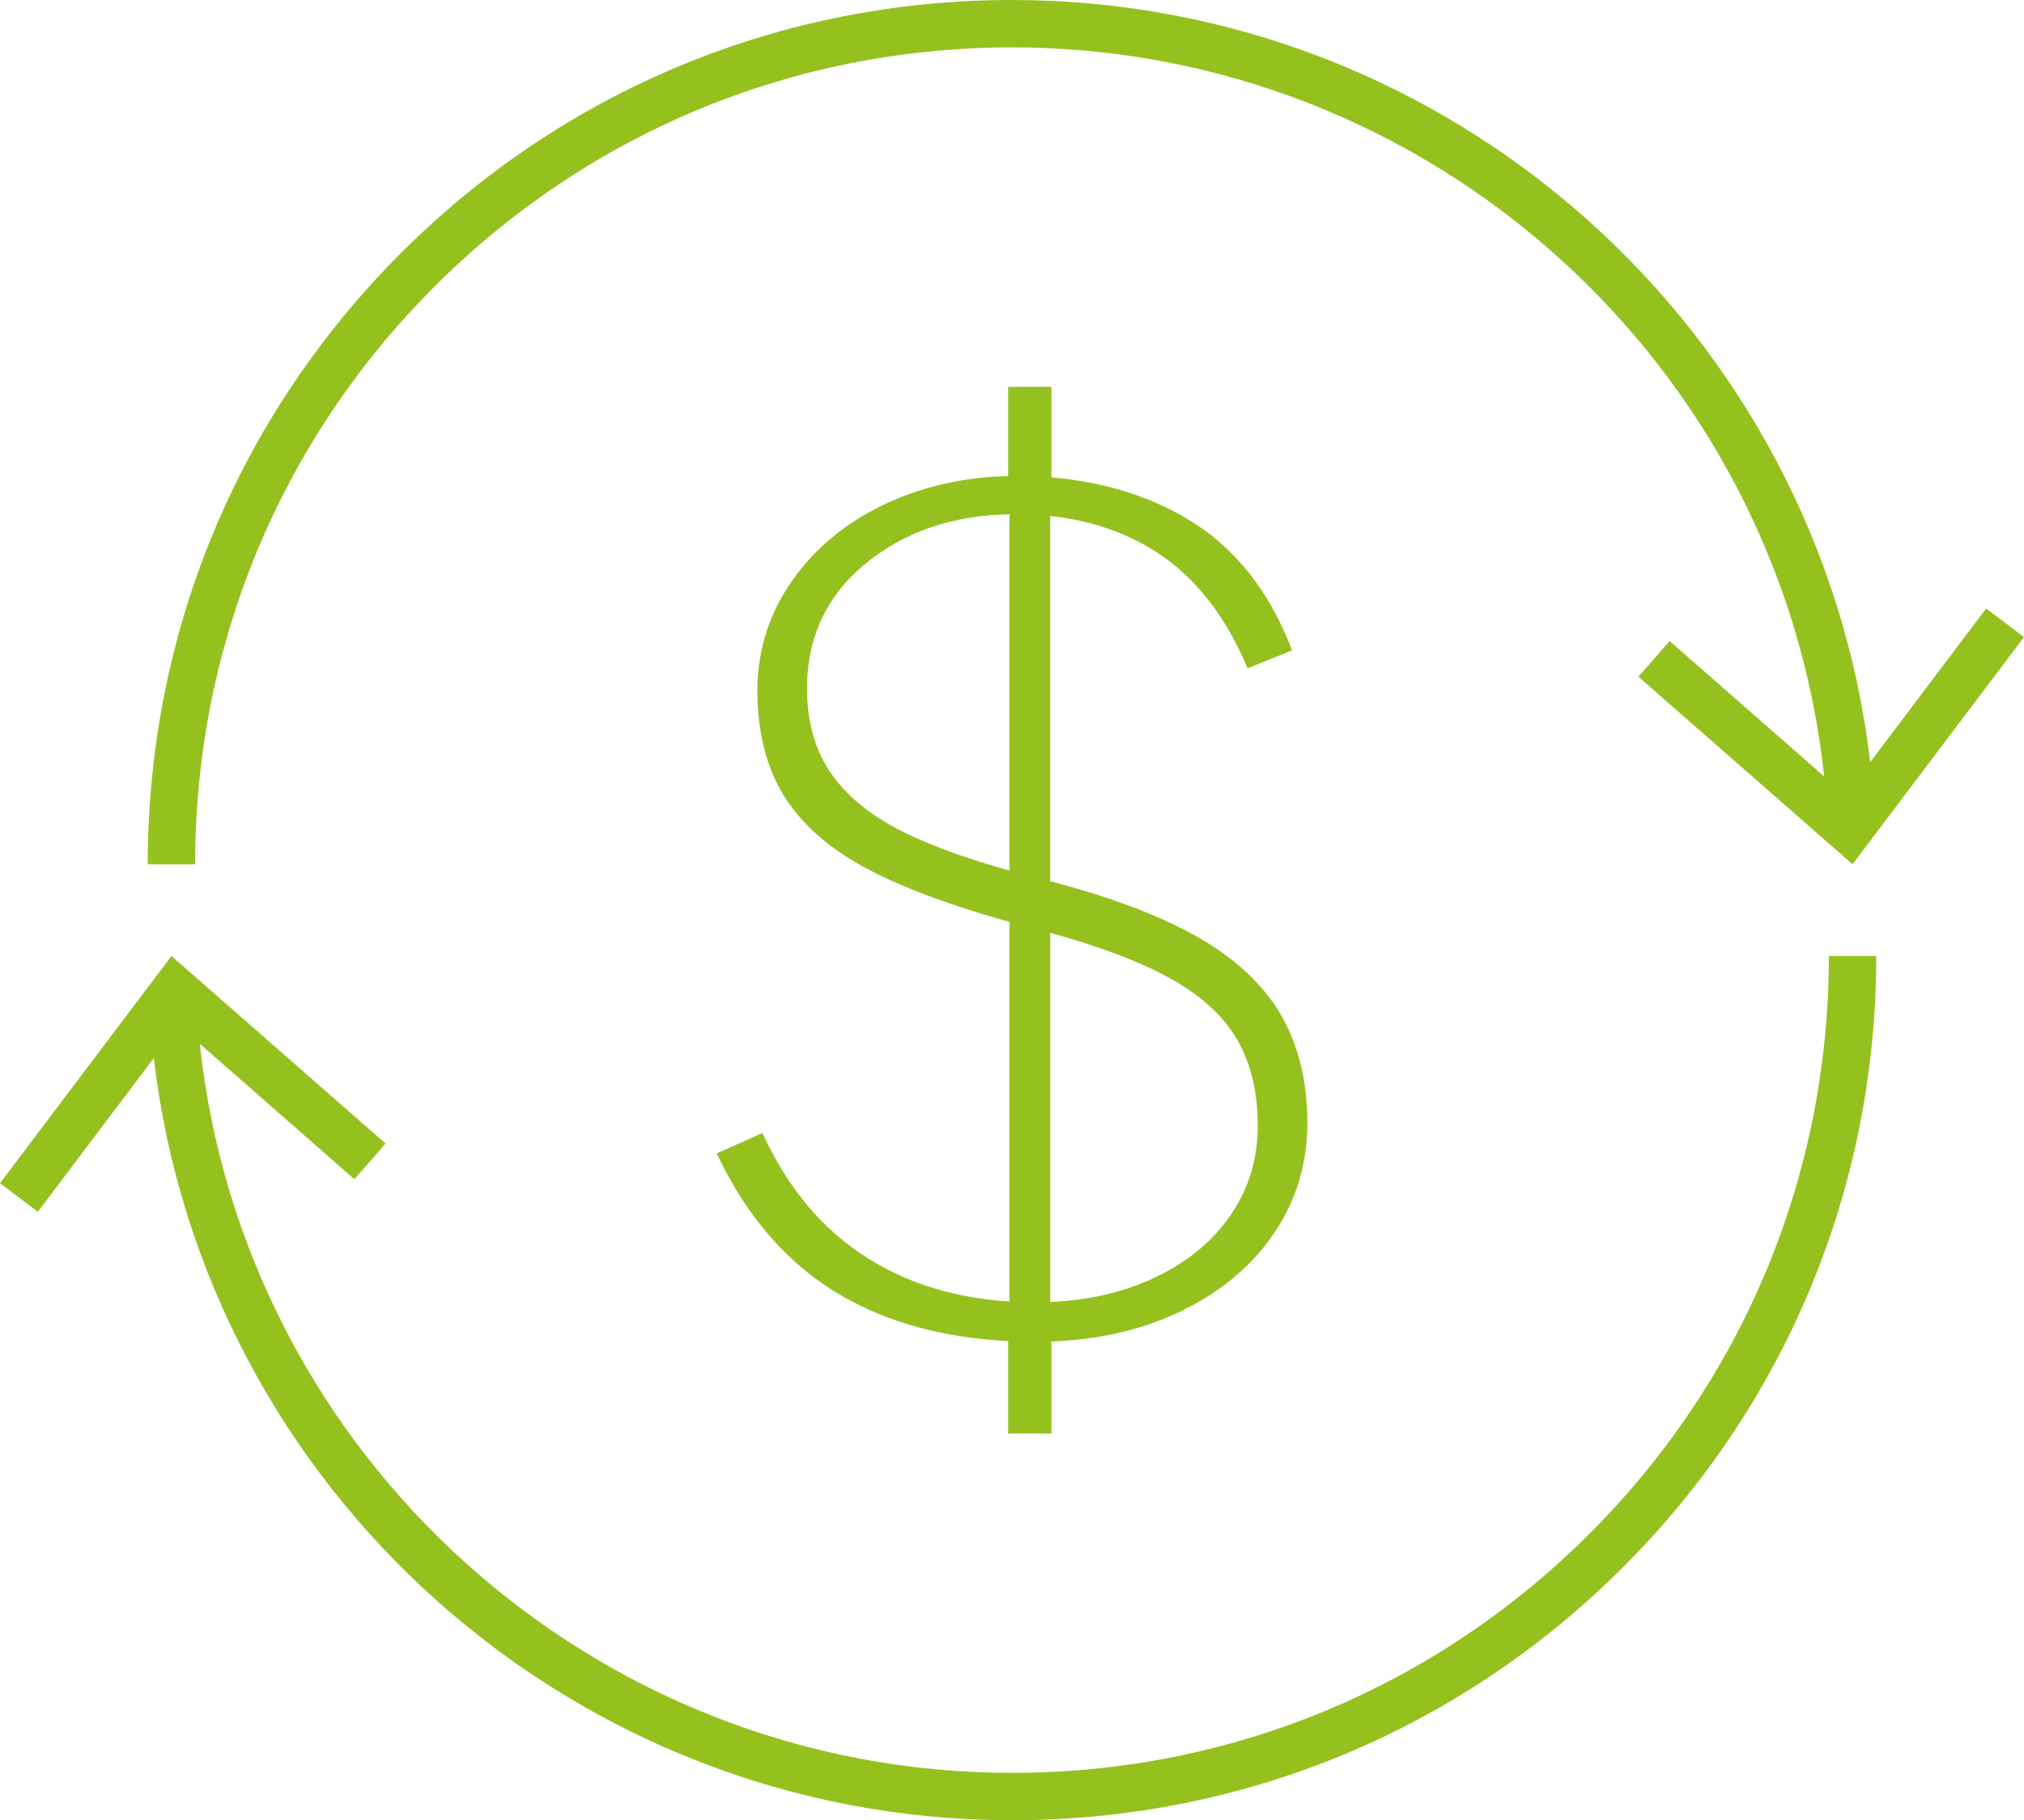
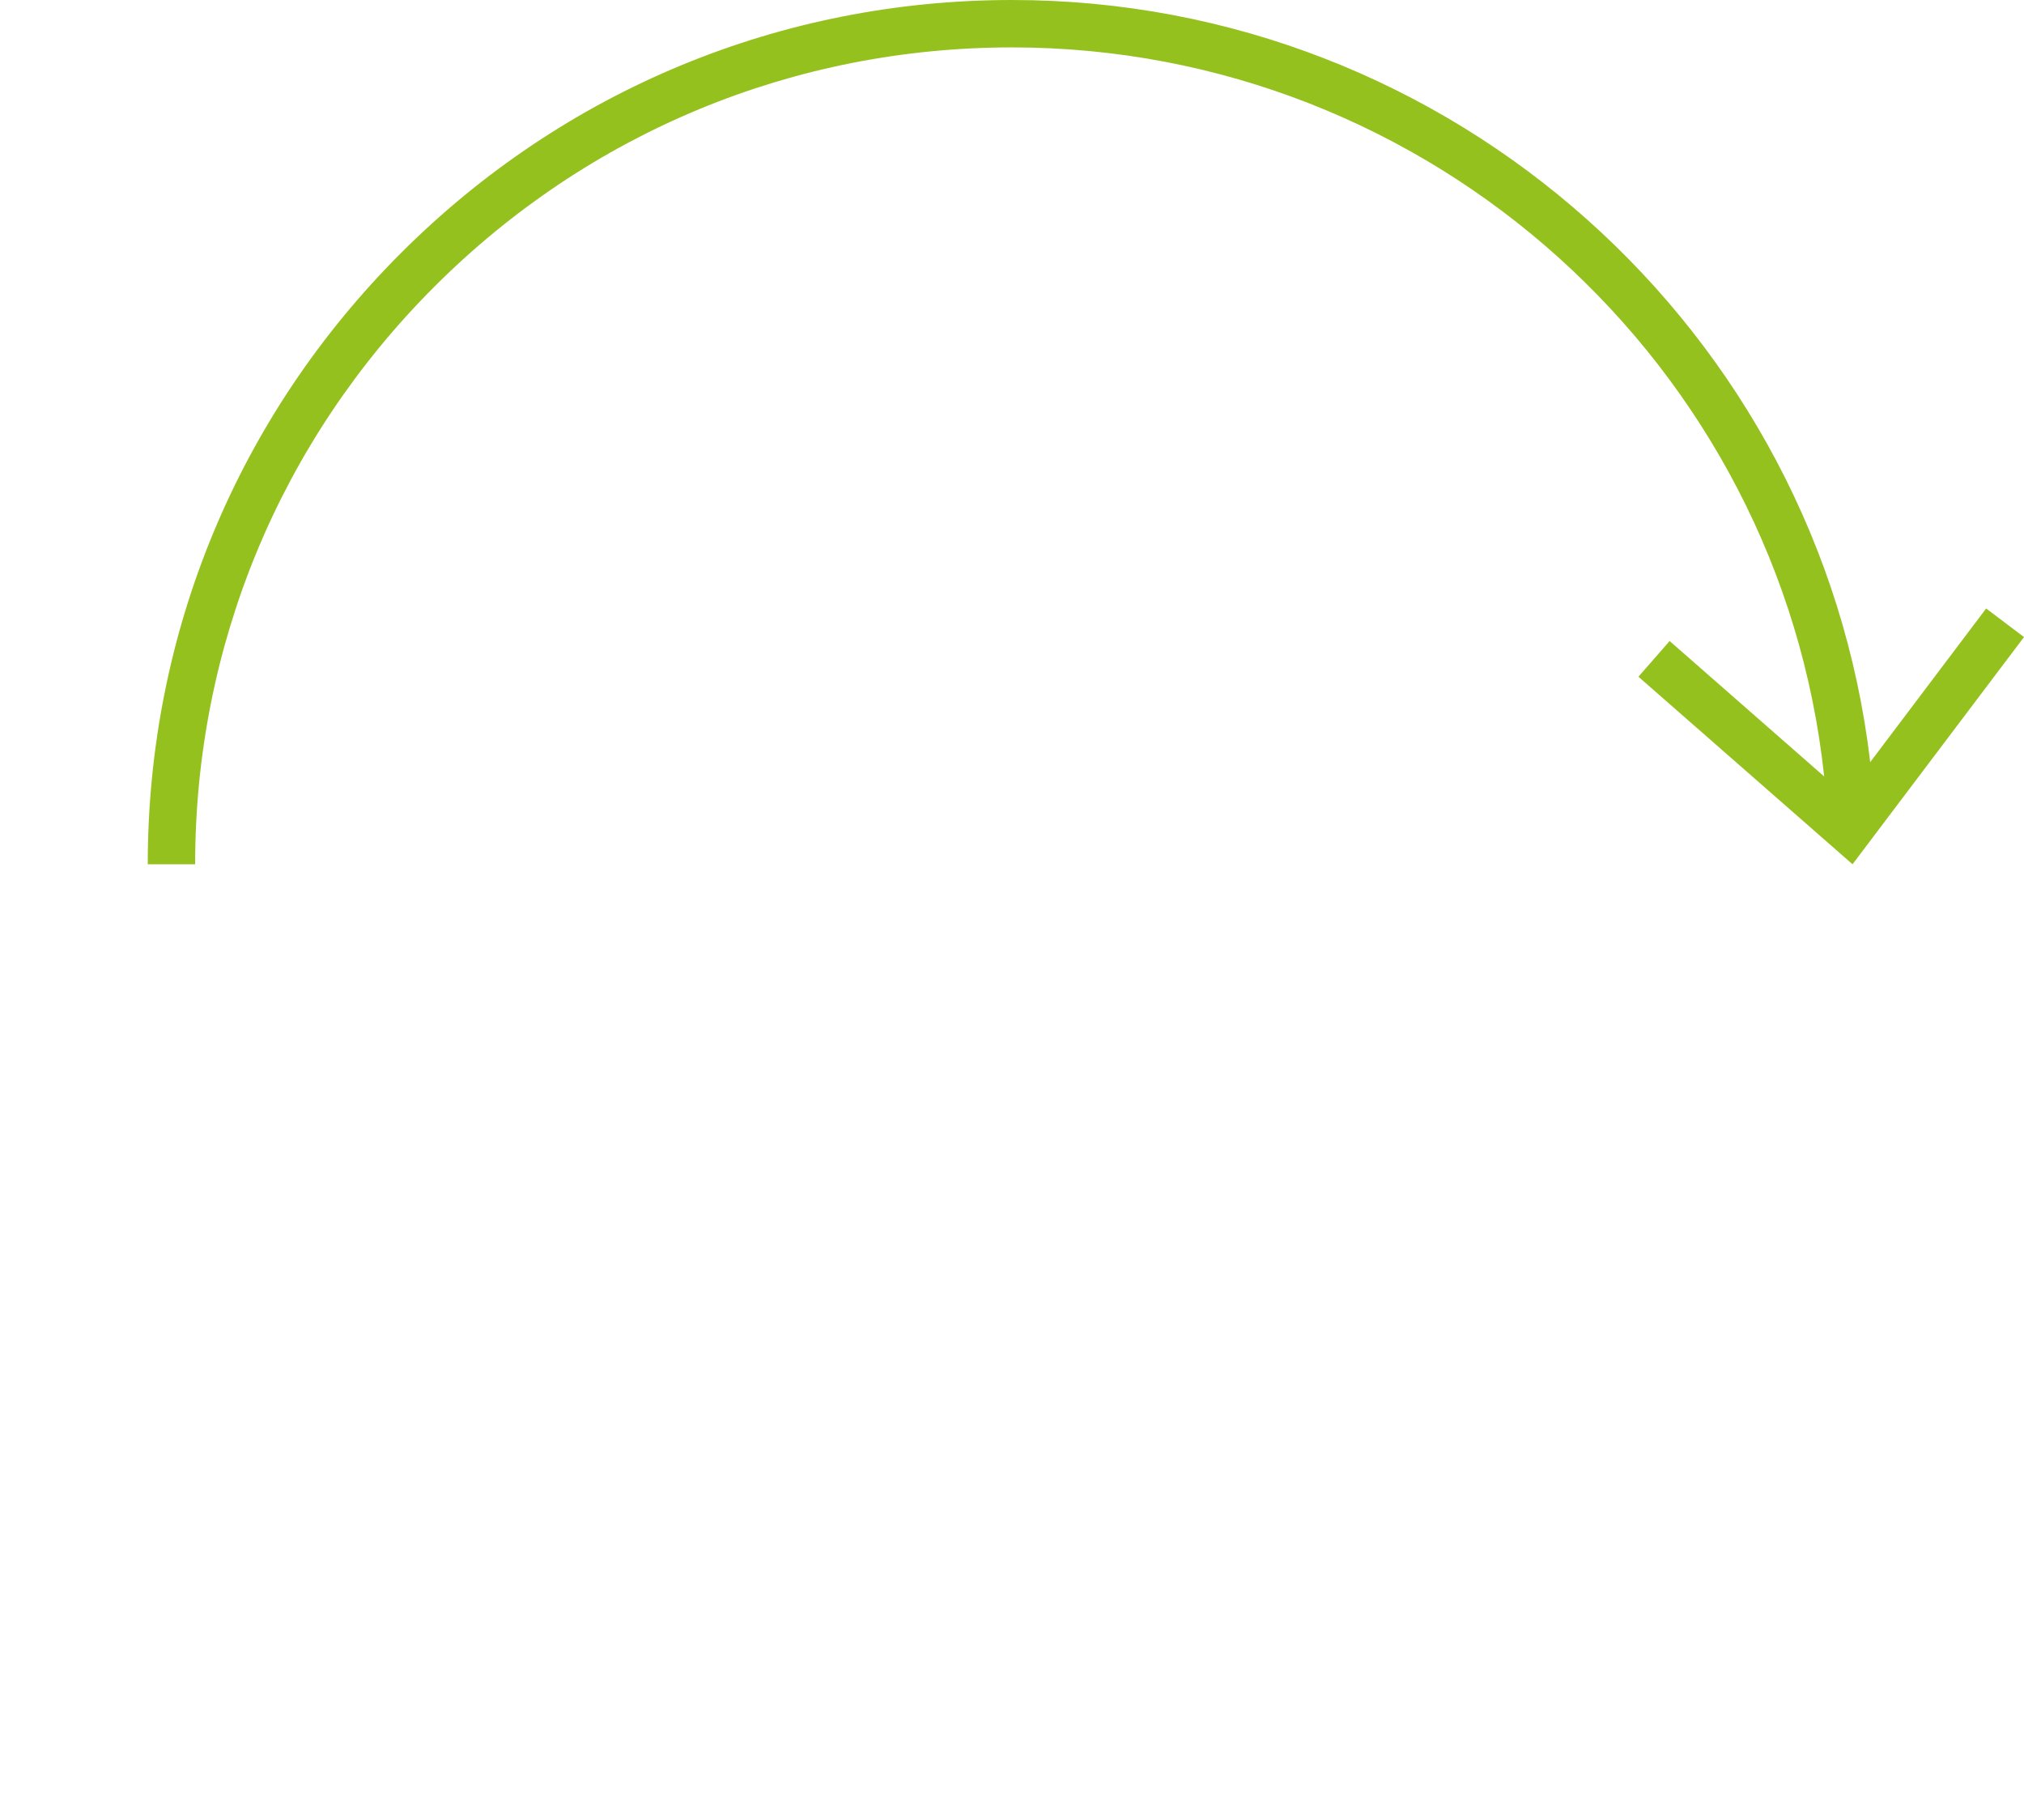
<svg xmlns="http://www.w3.org/2000/svg" id="Calque_2" data-name="Calque 2" viewBox="0 0 640.56 576.07">
  <defs>
    <style>
      .cls-1 {
        fill: #95c11f;
      }
    </style>
  </defs>
  <g id="Calque_1-2" data-name="Calque 1">
    <g>
      <path class="cls-1" d="M137.48,90.72C186.31,41.89,251.23,15,320.28,15c132.46,0,243.12,100.41,257.04,230.73l-48.91-42.86-9.88,11.3,67.76,59.35,54.27-71.9-11.98-9.05-36.69,48.63C575.82,104.74,459.43,0,320.28,0c-73.06,0-141.75,28.45-193.41,80.11-51.66,51.66-80.11,120.35-80.11,193.41h15c0-69.05,26.89-133.97,75.72-182.8Z" />
-       <path class="cls-1" d="M503.08,485.35c-48.83,48.83-113.75,75.72-182.8,75.72-132.46,0-243.12-100.41-257.04-230.73l48.91,42.86,9.88-11.3-67.76-59.35L0,374.45l11.98,9.05,36.69-48.63c16.07,136.46,132.47,241.2,271.61,241.2,73.06,0,141.75-28.45,193.41-80.11,51.66-51.66,80.11-120.35,80.11-193.41h-15c0,69.05-26.89,133.97-75.72,182.8Z" />
-       <path class="cls-1" d="M332.77,453.65v-29.11c14.7-.53,27.93-3.52,39.69-8.97,13.03-6.04,23.17-14.3,30.42-24.78,7.25-10.48,10.88-22.29,10.88-35.46s-2.89-24.98-8.66-34.65c-5.78-9.67-14.85-17.93-27.2-24.78-11.62-6.44-26.8-12.11-45.53-17v-115.6c12.62,1.35,23.78,5.12,33.45,11.31,12.35,7.93,22.02,20.22,29.01,36.87l14.1-5.64c-7.25-19.07-18.47-33.04-33.65-41.91-12.35-7.21-26.52-11.49-42.51-12.83v-28.67h-13.7v28.24c-13.85.3-26.68,3.18-38.48,8.63-12.49,5.78-22.43,13.9-29.82,24.38-7.39,10.48-11.08,22.16-11.08,35.06s2.95,24.72,8.87,33.85c5.91,9.14,15.04,16.86,27.4,23.17,11.19,5.72,25.71,11.05,43.52,16v120.14c-16.76-1.06-31.48-5.46-44.12-13.24-14.64-9-25.99-22.36-34.05-40.09l-14.51,6.45c9.67,20.42,22.9,35.46,39.69,45.13,14.69,8.47,32.23,13.23,52.58,14.28v29.24h13.7ZM368.03,308.39c10.61,5.51,18.26,12.09,22.97,19.75,4.7,7.66,7.05,16.99,7.05,28s-2.96,20.35-8.86,28.81c-5.91,8.46-14.24,15.11-24.98,19.95-9.47,4.26-20.08,6.64-31.83,7.15v-116.84c14.62,4.05,26.52,8.44,35.66,13.18ZM287.04,263.86c-10.62-5.1-18.54-11.35-23.77-18.74-5.24-7.39-7.86-16.45-7.86-27.2,0-16.38,6.31-29.68,18.94-39.89,12.17-9.84,27.22-14.92,45.13-15.28v112.77c-12.99-3.62-23.81-7.51-32.44-11.66Z" />
    </g>
  </g>
</svg>